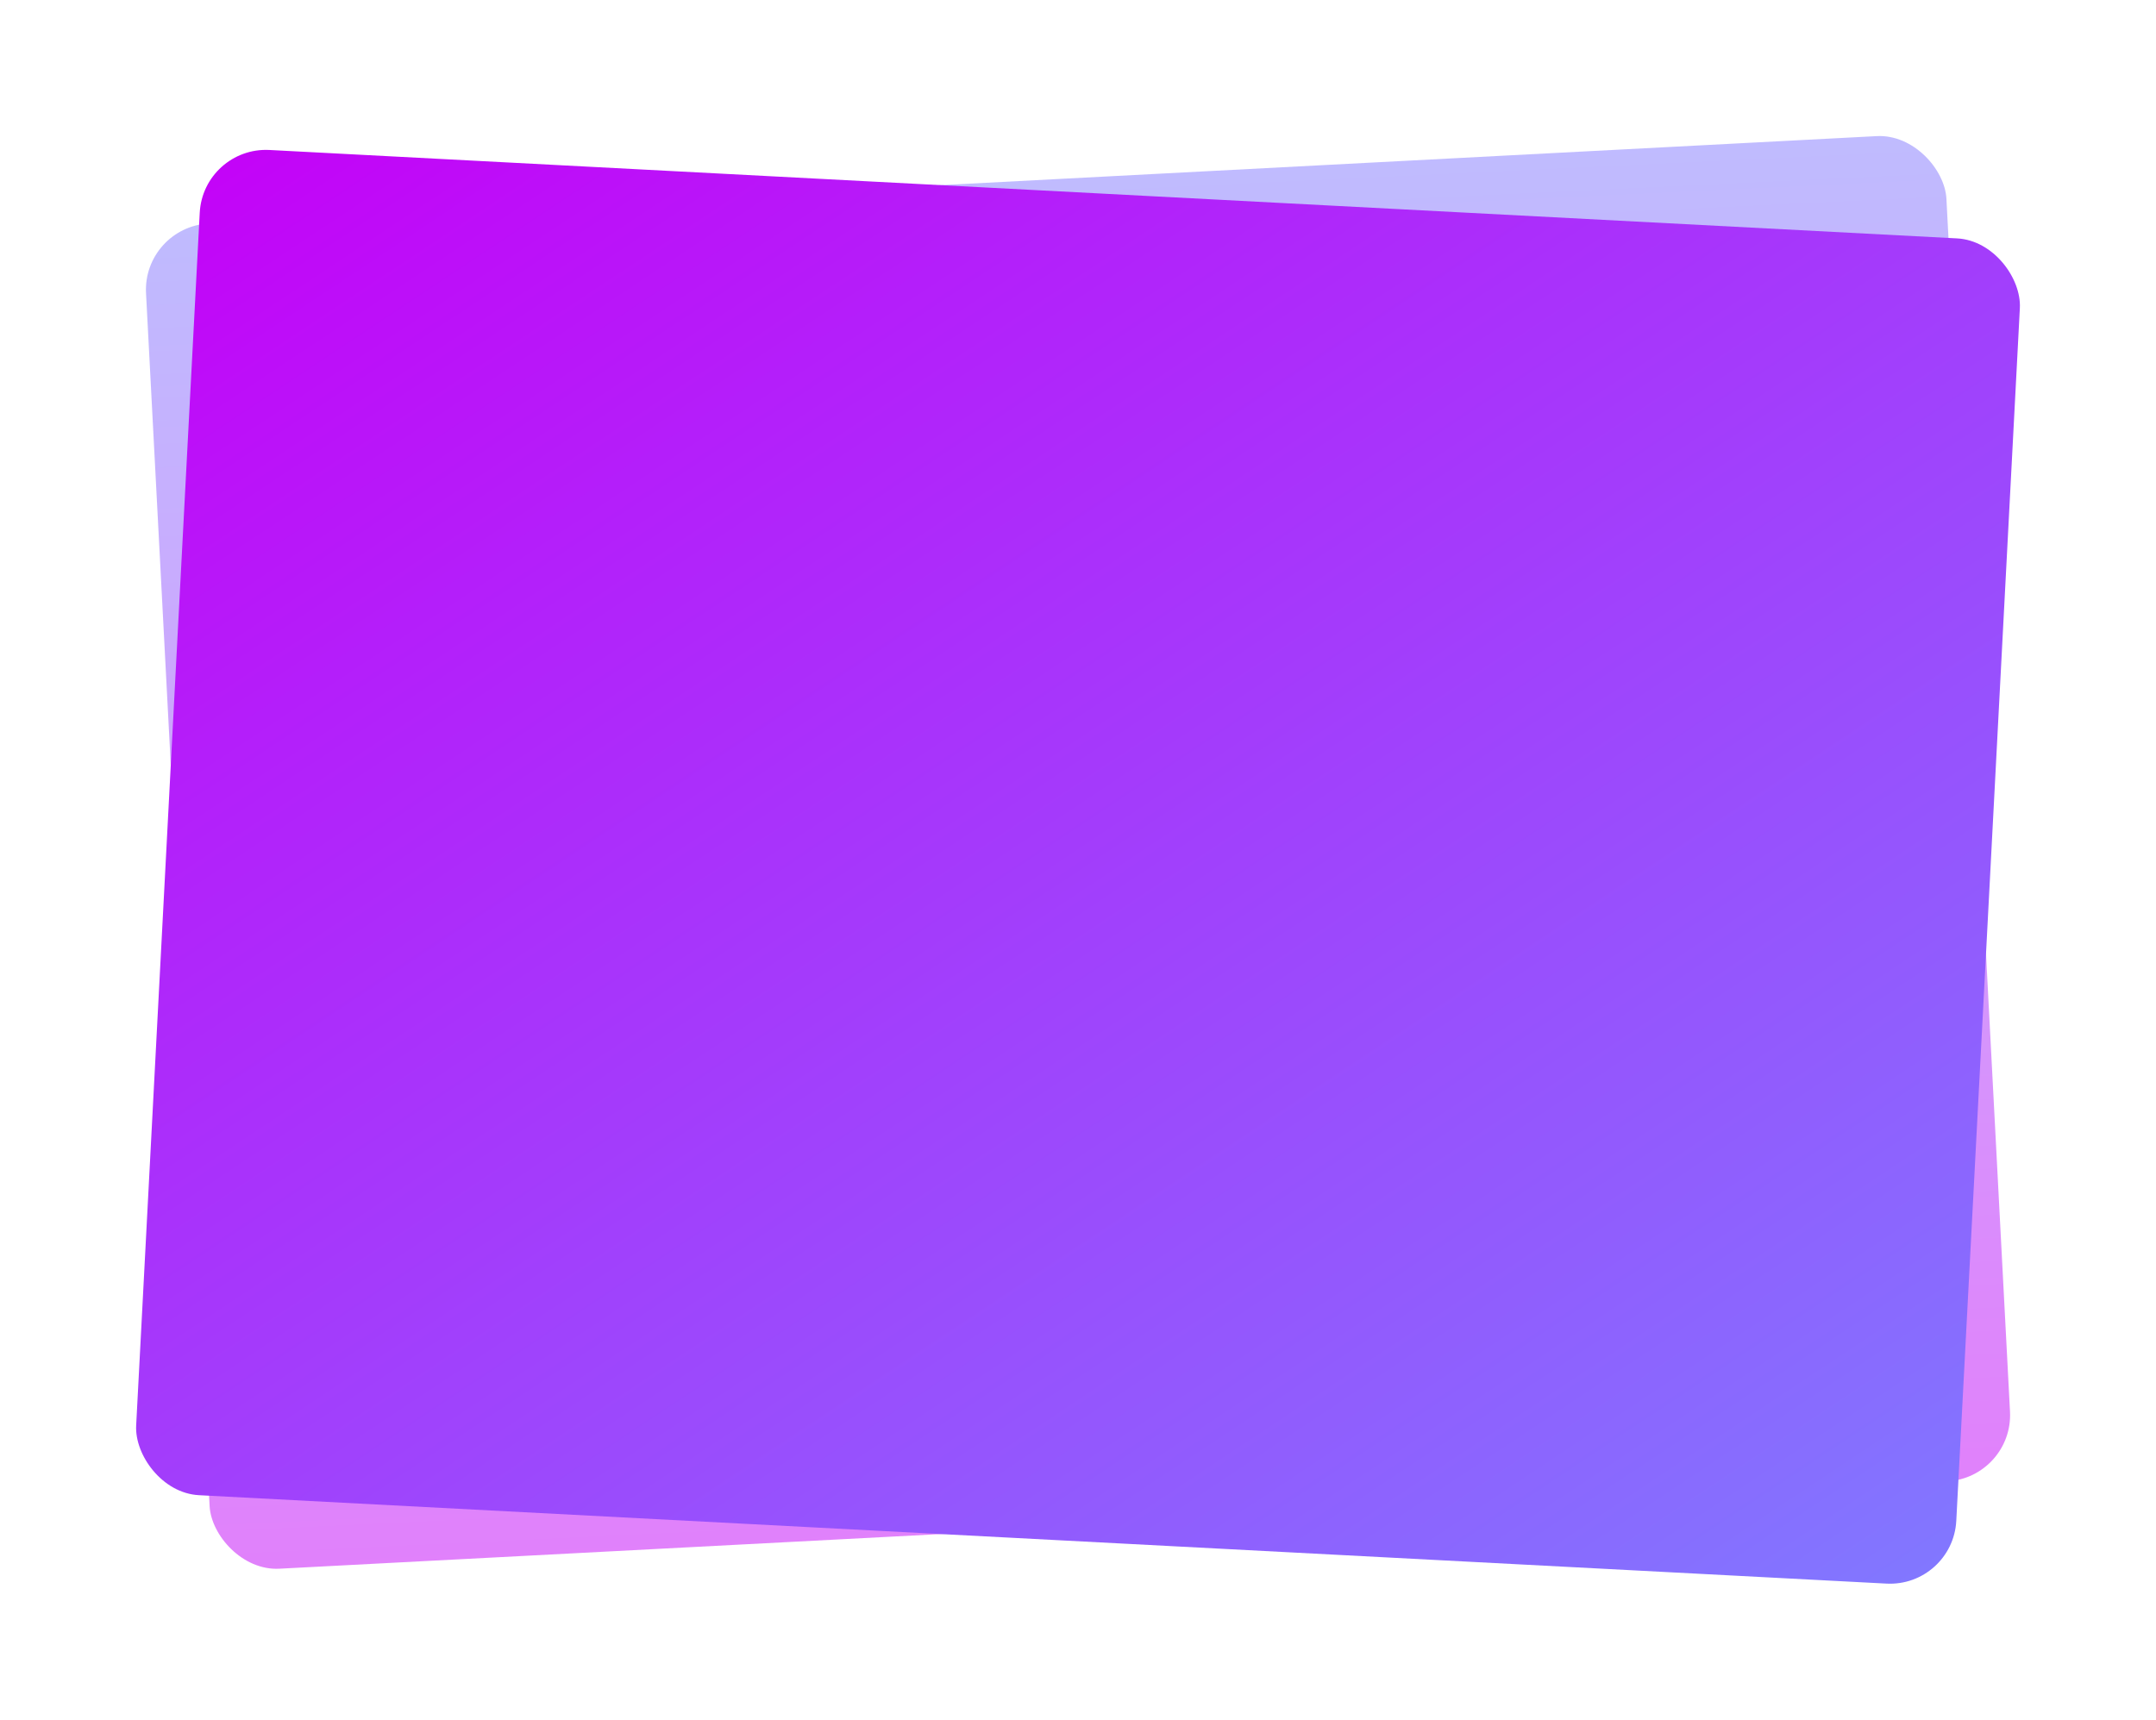
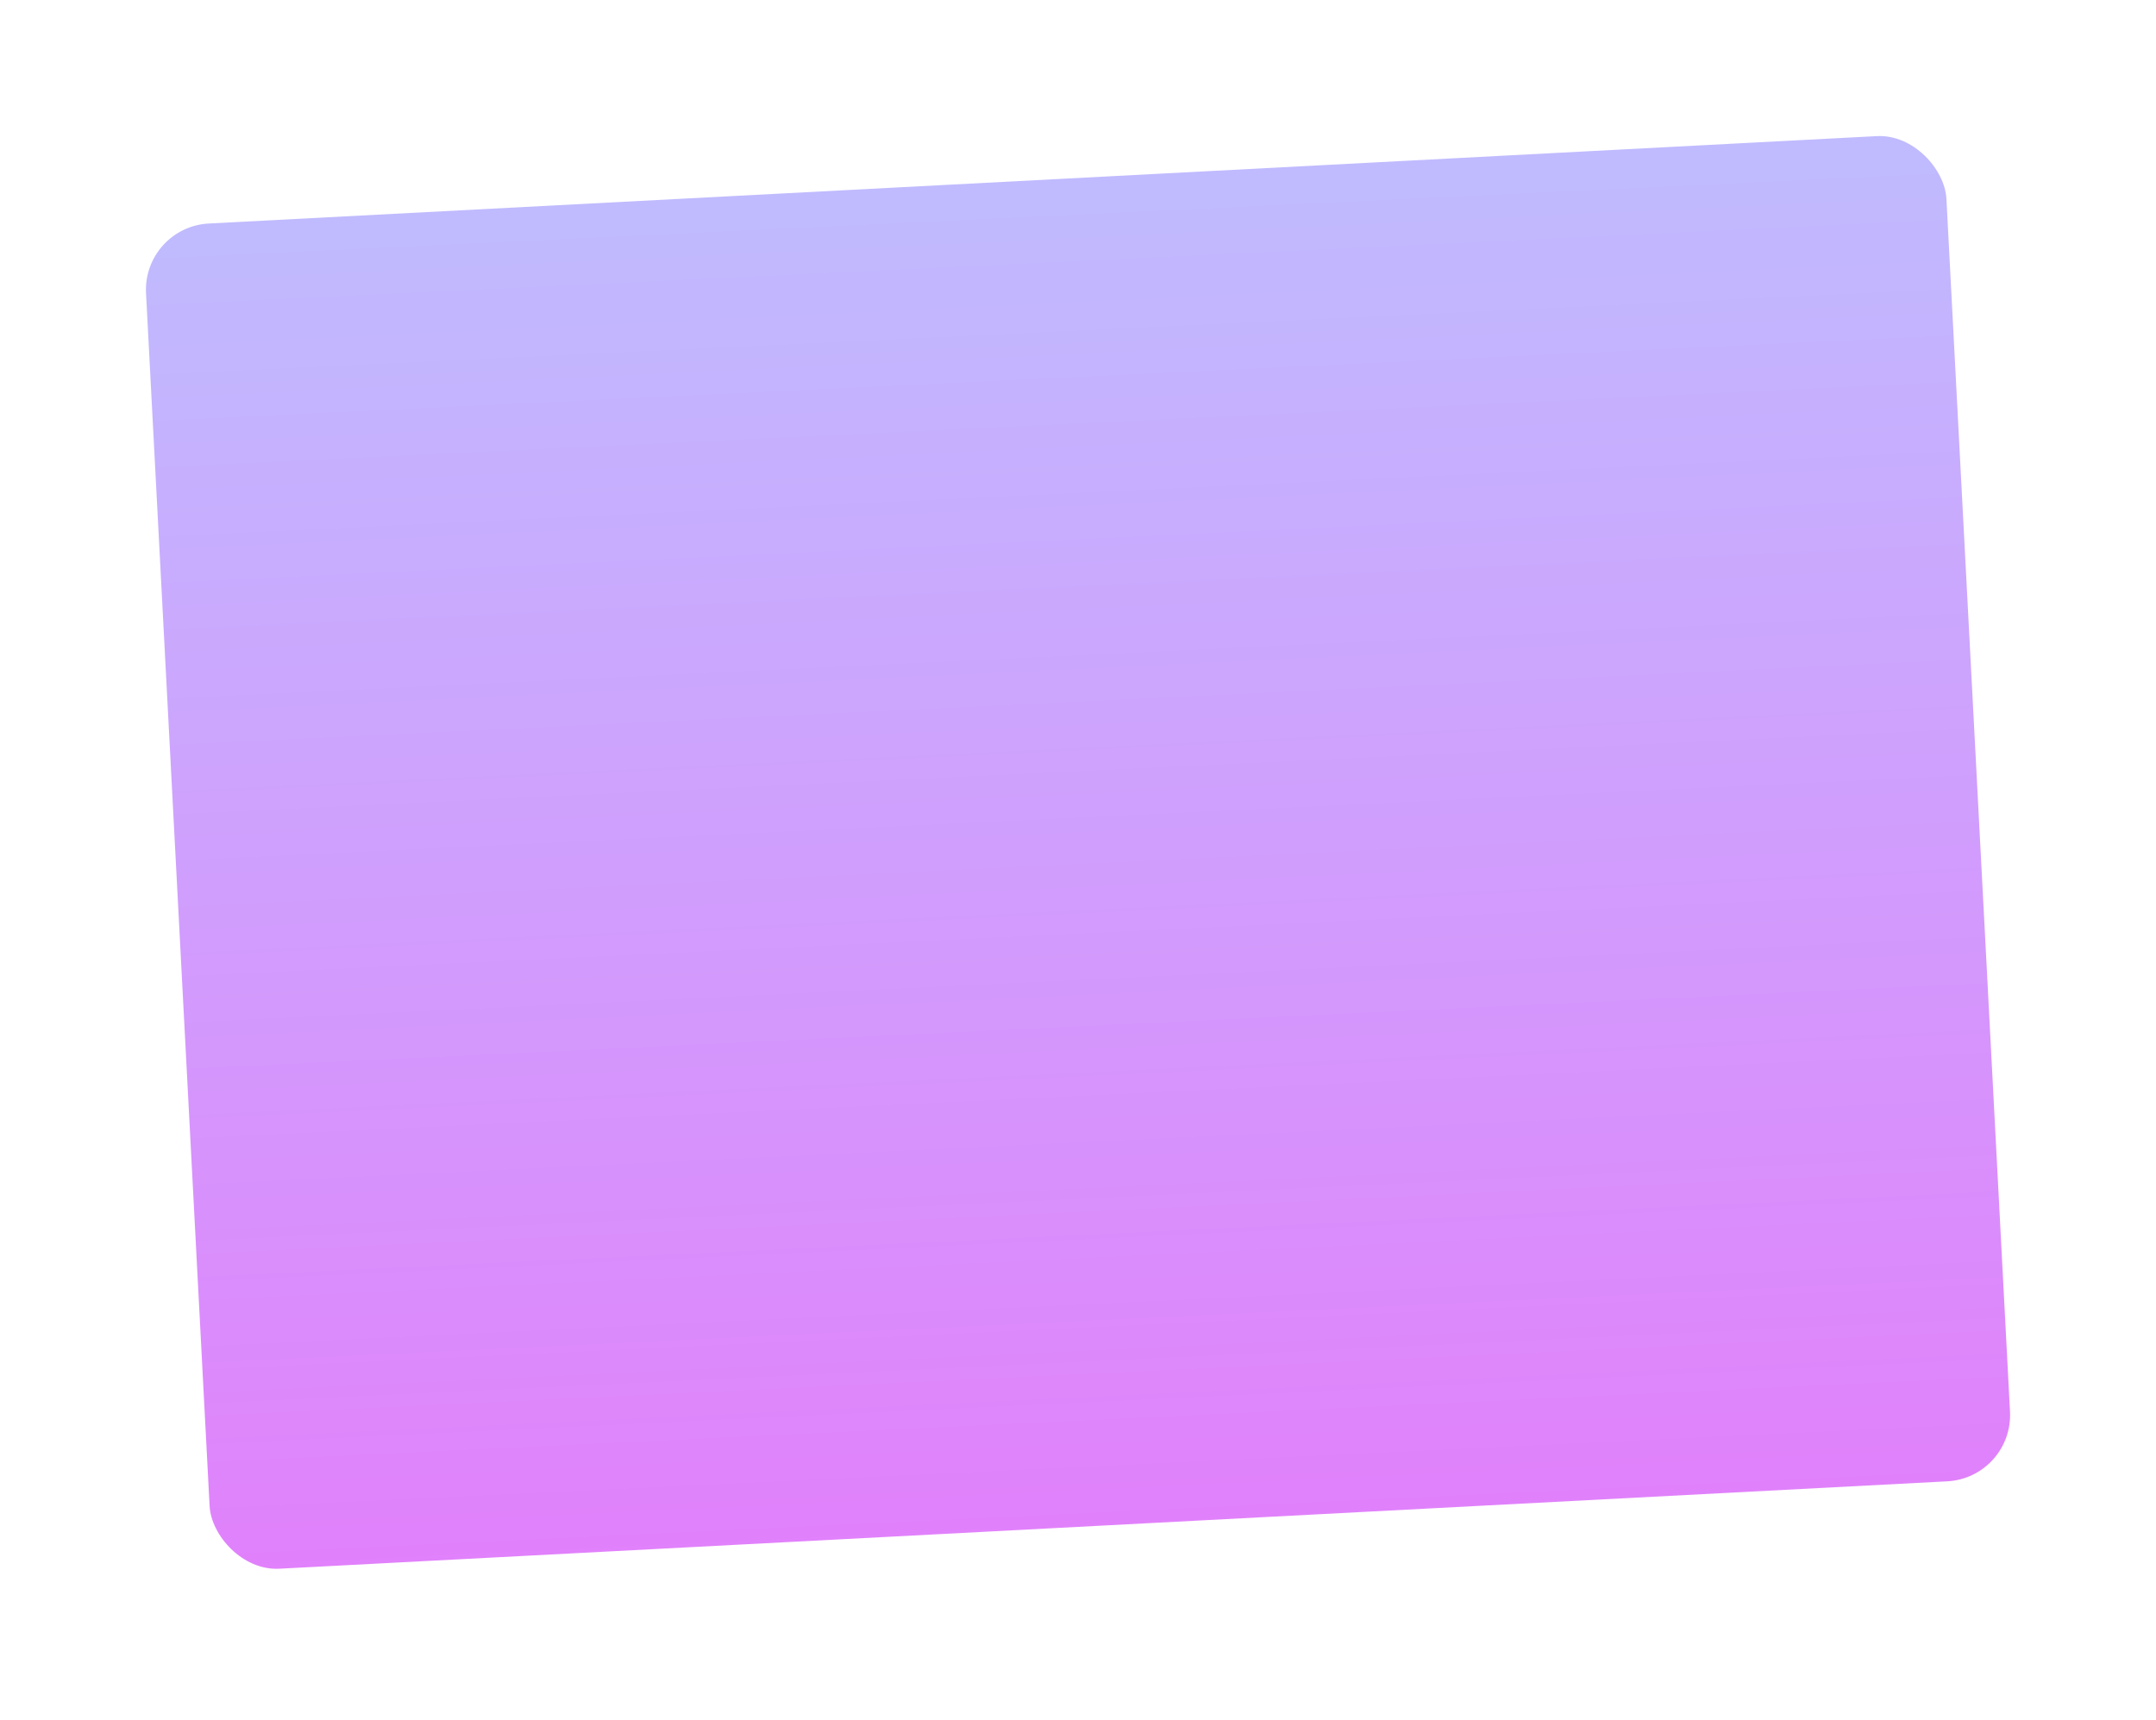
<svg xmlns="http://www.w3.org/2000/svg" width="974.965" height="777.891" viewBox="0 0 974.965 777.891">
  <defs>
    <linearGradient id="a" x1="0.5" x2="0.5" y2="1" gradientUnits="objectBoundingBox">
      <stop offset="0" stop-color="#8178ff" />
      <stop offset="1" stop-color="#c304f8" />
    </linearGradient>
    <filter id="b" x="4.458" y="0" width="966.048" height="771.158" filterUnits="userSpaceOnUse">
      <feOffset dy="3" input="SourceAlpha" />
      <feGaussianBlur stdDeviation="20" result="c" />
      <feFlood flood-opacity="0.161" />
      <feComposite operator="in" in2="c" />
      <feComposite in="SourceGraphic" />
    </filter>
    <linearGradient id="d" x1="0.008" y1="0.013" x2="1.003" y2="1" gradientUnits="objectBoundingBox">
      <stop offset="0" stop-color="#c304f8" />
      <stop offset="1" stop-color="#8178ff" />
    </linearGradient>
    <filter id="e" x="0" y="6.266" width="974.965" height="771.625" filterUnits="userSpaceOnUse">
      <feOffset dy="3" input="SourceAlpha" />
      <feGaussianBlur stdDeviation="20" result="f" />
      <feFlood flood-opacity="0.161" />
      <feComposite operator="in" in2="f" />
      <feComposite in="SourceGraphic" />
    </filter>
  </defs>
  <g transform="translate(-982.035 301)">
    <g transform="matrix(1, 0, 0, 1, 982.04, -301)" filter="url(#b)">
      <rect width="815.275" height="609.325" rx="30" transform="translate(64.46 99.67) rotate(-3)" opacity="0.5" fill="url(#a)" />
    </g>
    <g transform="matrix(1, 0, 0, 1, 982.04, -301)" filter="url(#e)">
-       <rect width="824.204" height="609.325" rx="30" transform="translate(91.89 63.27) rotate(3)" fill="url(#d)" />
-     </g>
+       </g>
  </g>
</svg>